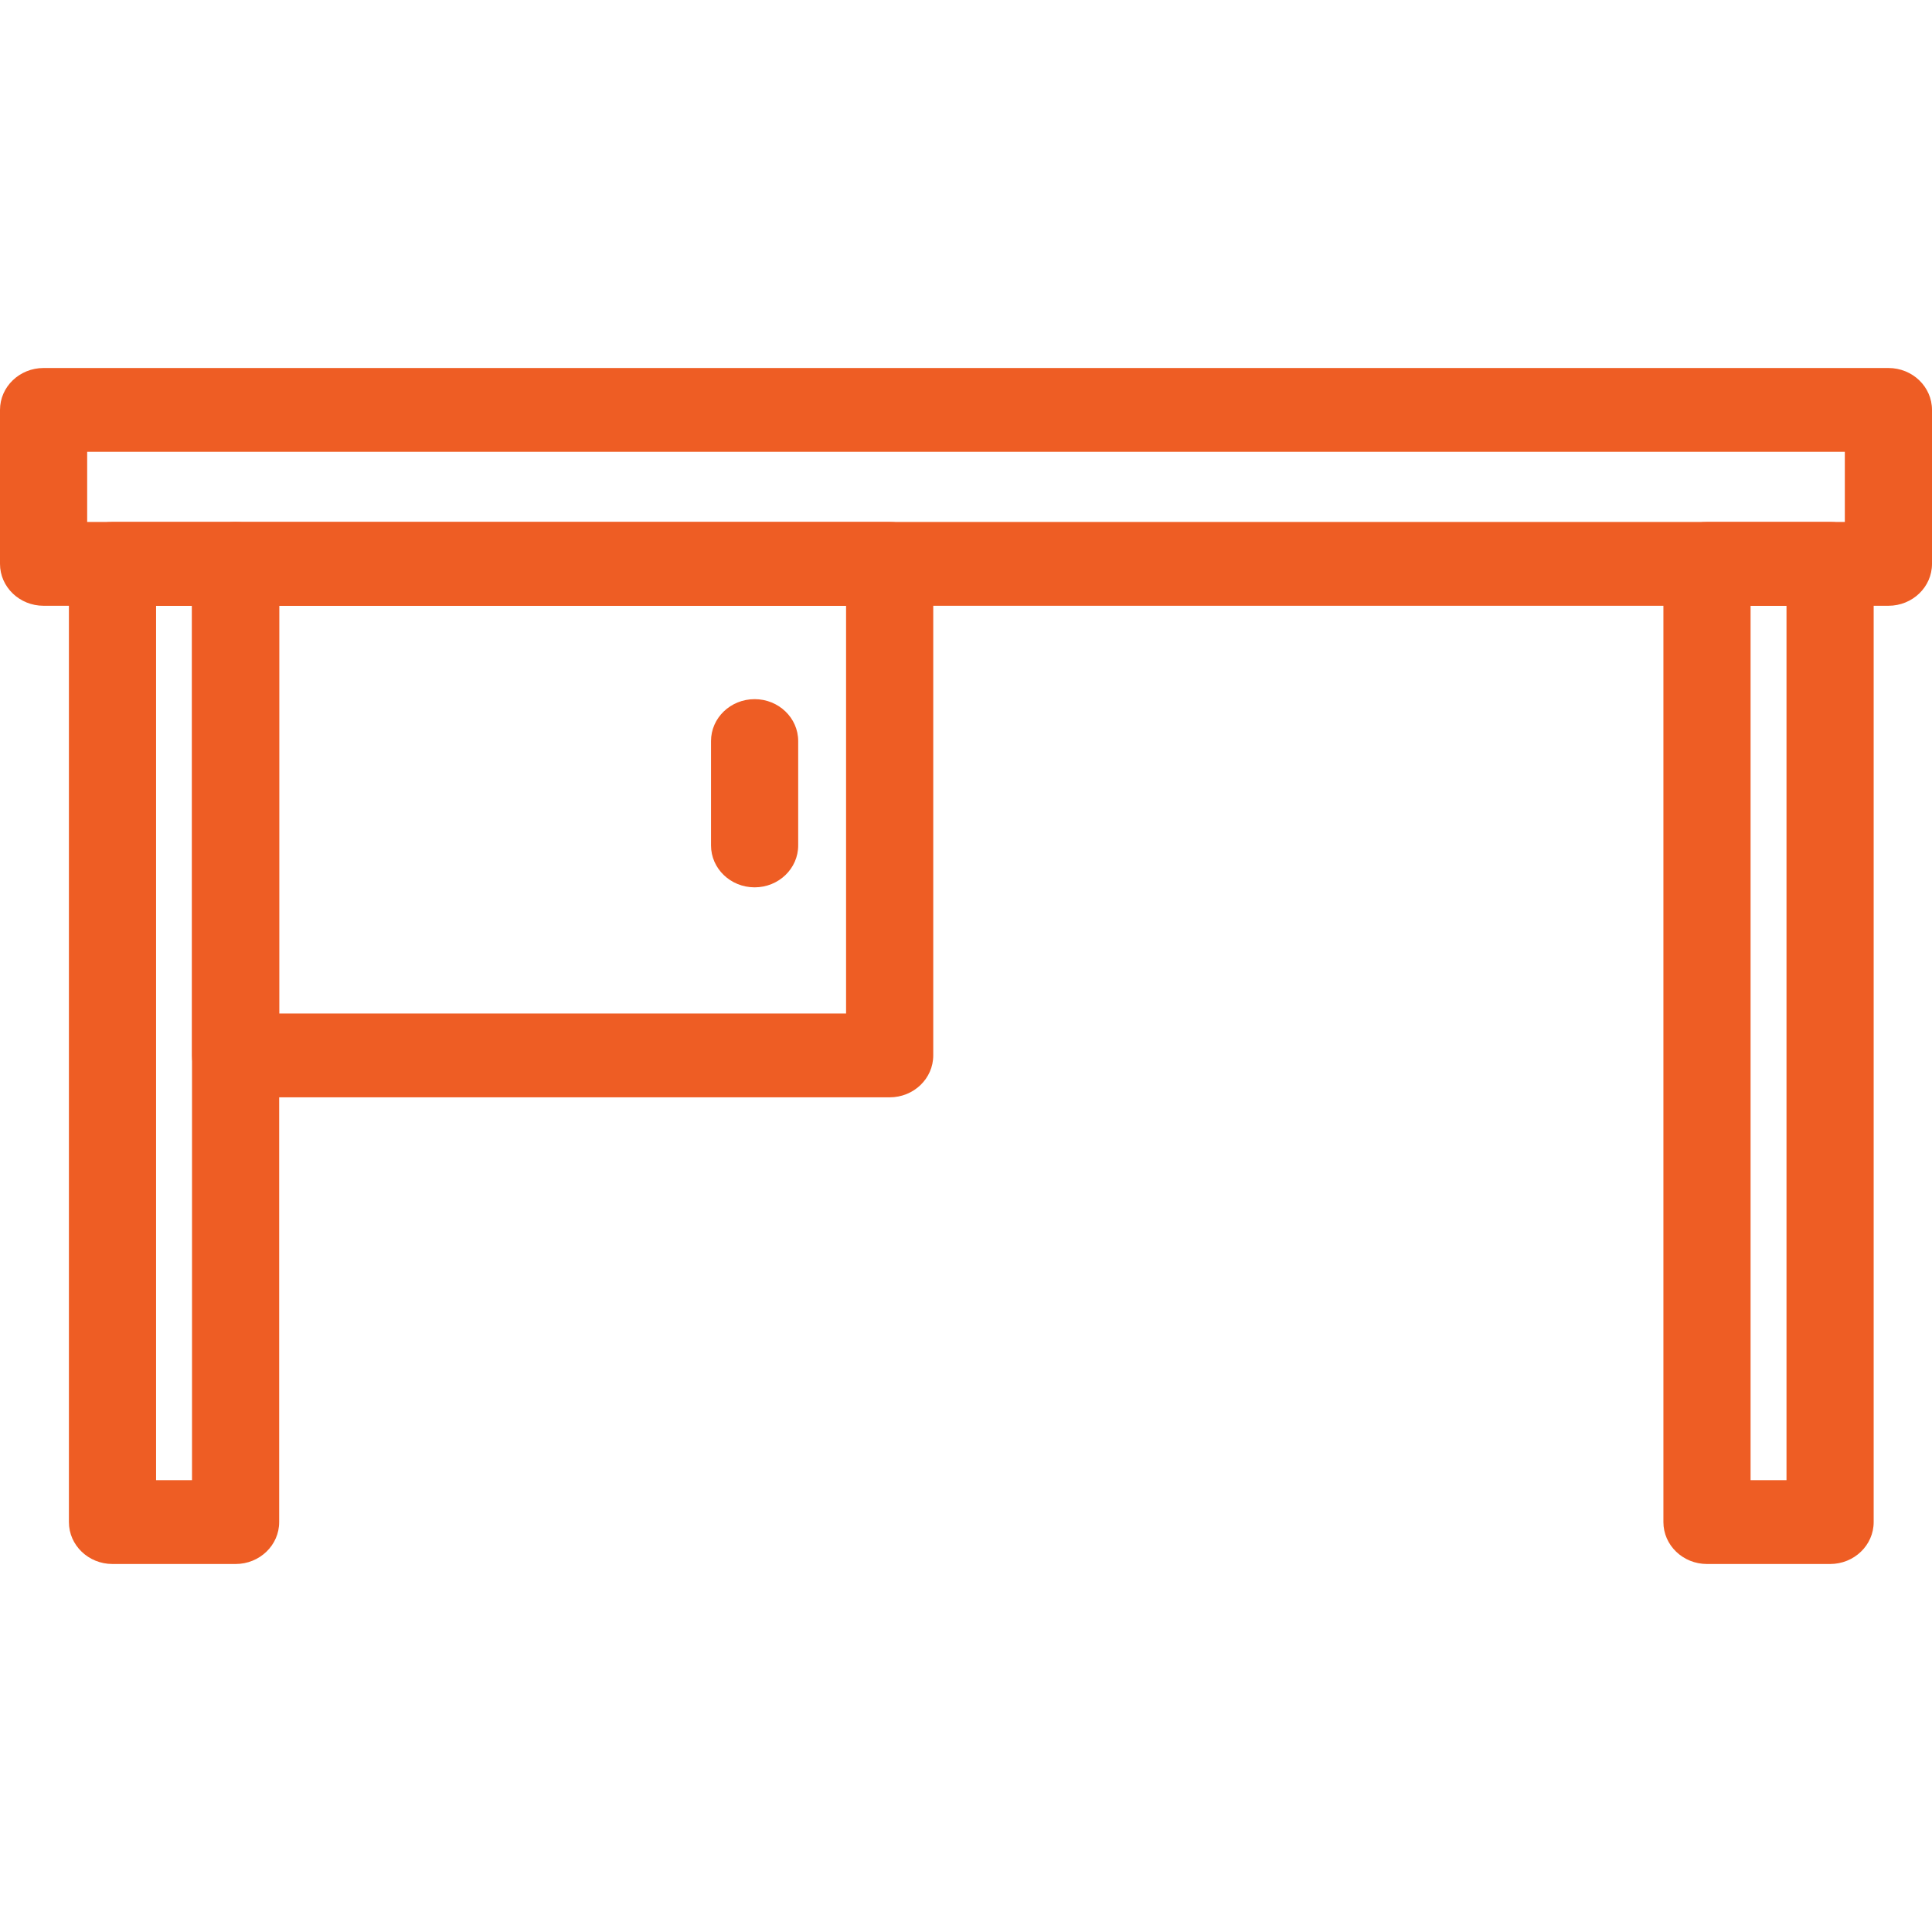
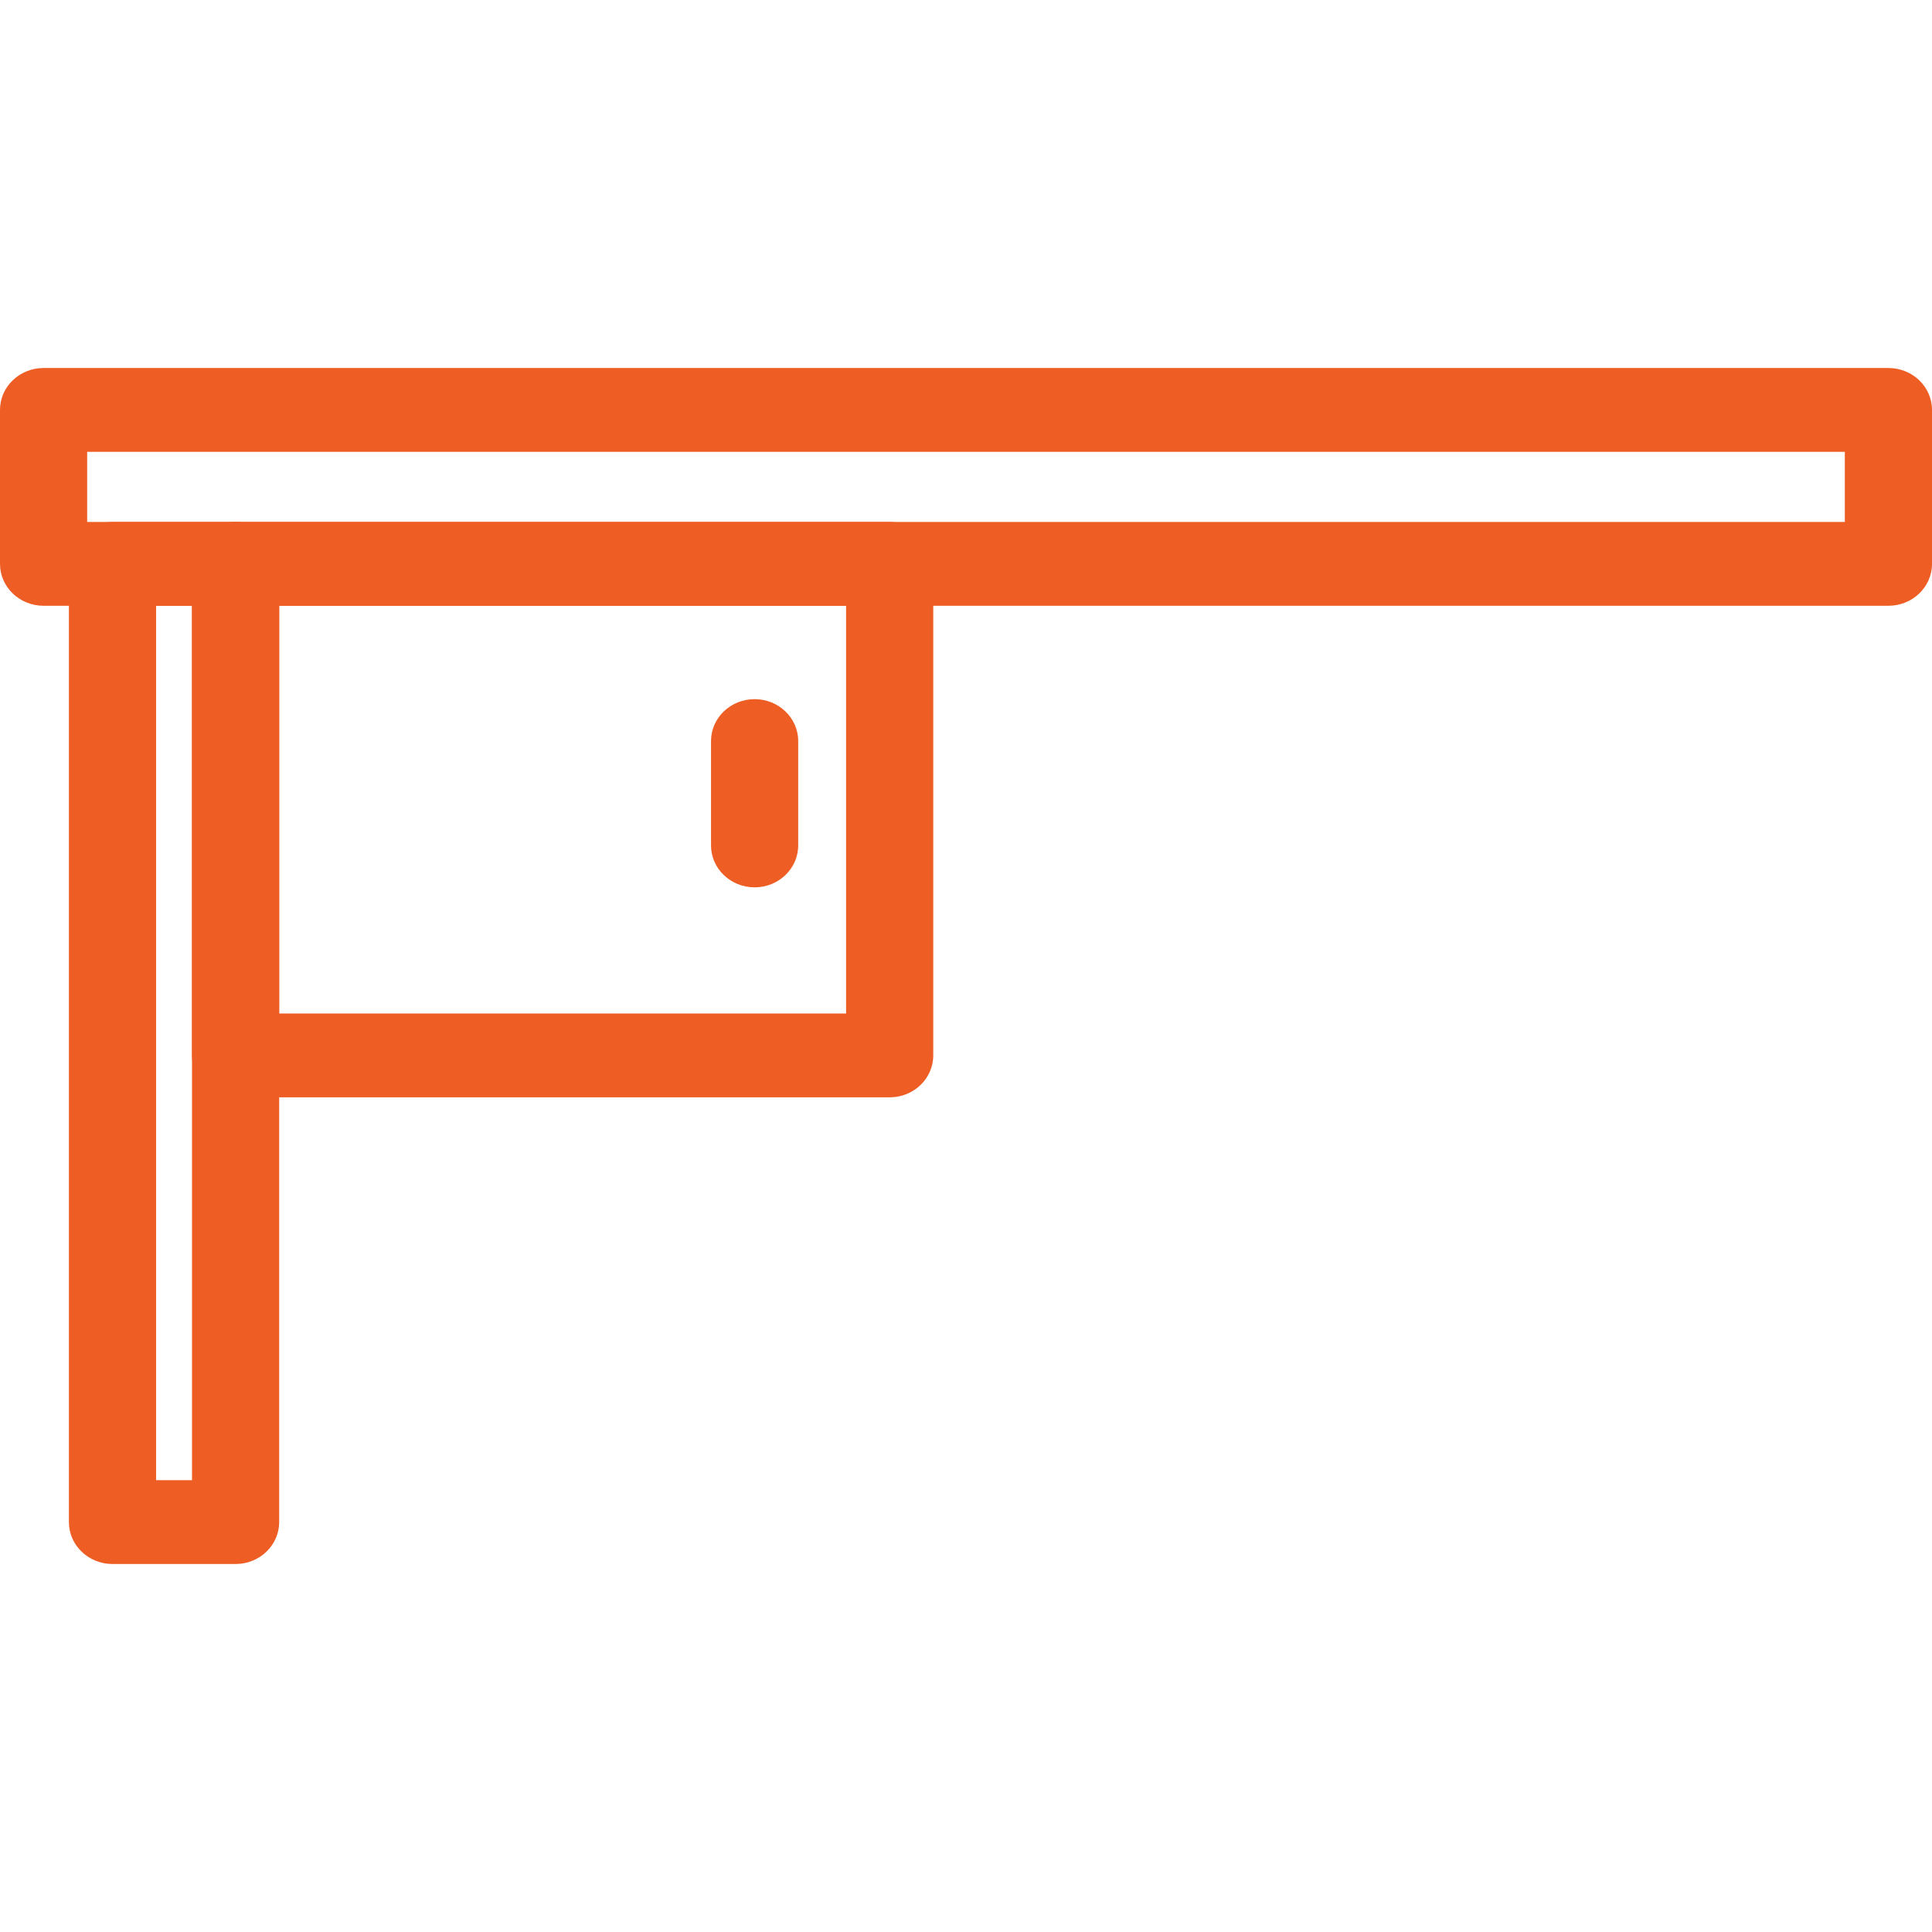
<svg xmlns="http://www.w3.org/2000/svg" width="42" height="42" viewBox="0 0 42 42" fill="none">
  <path d="M41.052 13.169H0.948C0.424 13.169 0 12.761 0 12.258V8.911C0 8.408 0.424 8 0.948 8H41.052C41.576 8 42 8.408 42 8.911V12.258C42 12.761 41.576 13.169 41.052 13.169ZM1.895 11.347H40.105V9.822H1.895V11.347Z" fill="#EE5D24" />
  <path d="M5.122 34H2.446C1.922 34 1.498 33.592 1.498 33.089V12.258C1.498 11.755 1.922 11.347 2.446 11.347H5.122C5.645 11.347 6.069 11.755 6.069 12.258V33.089C6.069 33.592 5.645 34 5.122 34ZM3.393 32.178H4.174V13.17H3.393V32.178Z" fill="#EE5D24" />
-   <path d="M39.785 34H37.109C36.585 34 36.161 33.592 36.161 33.089V12.258C36.161 11.755 36.585 11.347 37.109 11.347H39.785C40.308 11.347 40.732 11.755 40.732 12.258V33.089C40.732 33.592 40.308 34 39.785 34ZM38.056 32.178H38.837V13.169H38.056V32.178Z" fill="#EE5D24" />
  <path d="M19.34 23.855H5.121C4.598 23.855 4.174 23.447 4.174 22.944V12.258C4.174 11.755 4.598 11.347 5.121 11.347H19.34C19.864 11.347 20.288 11.755 20.288 12.258V22.944C20.288 23.447 19.864 23.855 19.34 23.855ZM6.069 22.033H18.393V13.169H6.069V22.033Z" fill="#EE5D24" />
  <path d="M16.405 19.29C15.881 19.29 15.457 18.882 15.457 18.379V16.11C15.457 15.607 15.881 15.199 16.405 15.199C16.928 15.199 17.352 15.607 17.352 16.11V18.379C17.352 18.882 16.928 19.29 16.405 19.29Z" fill="#EE5D24" />
</svg>